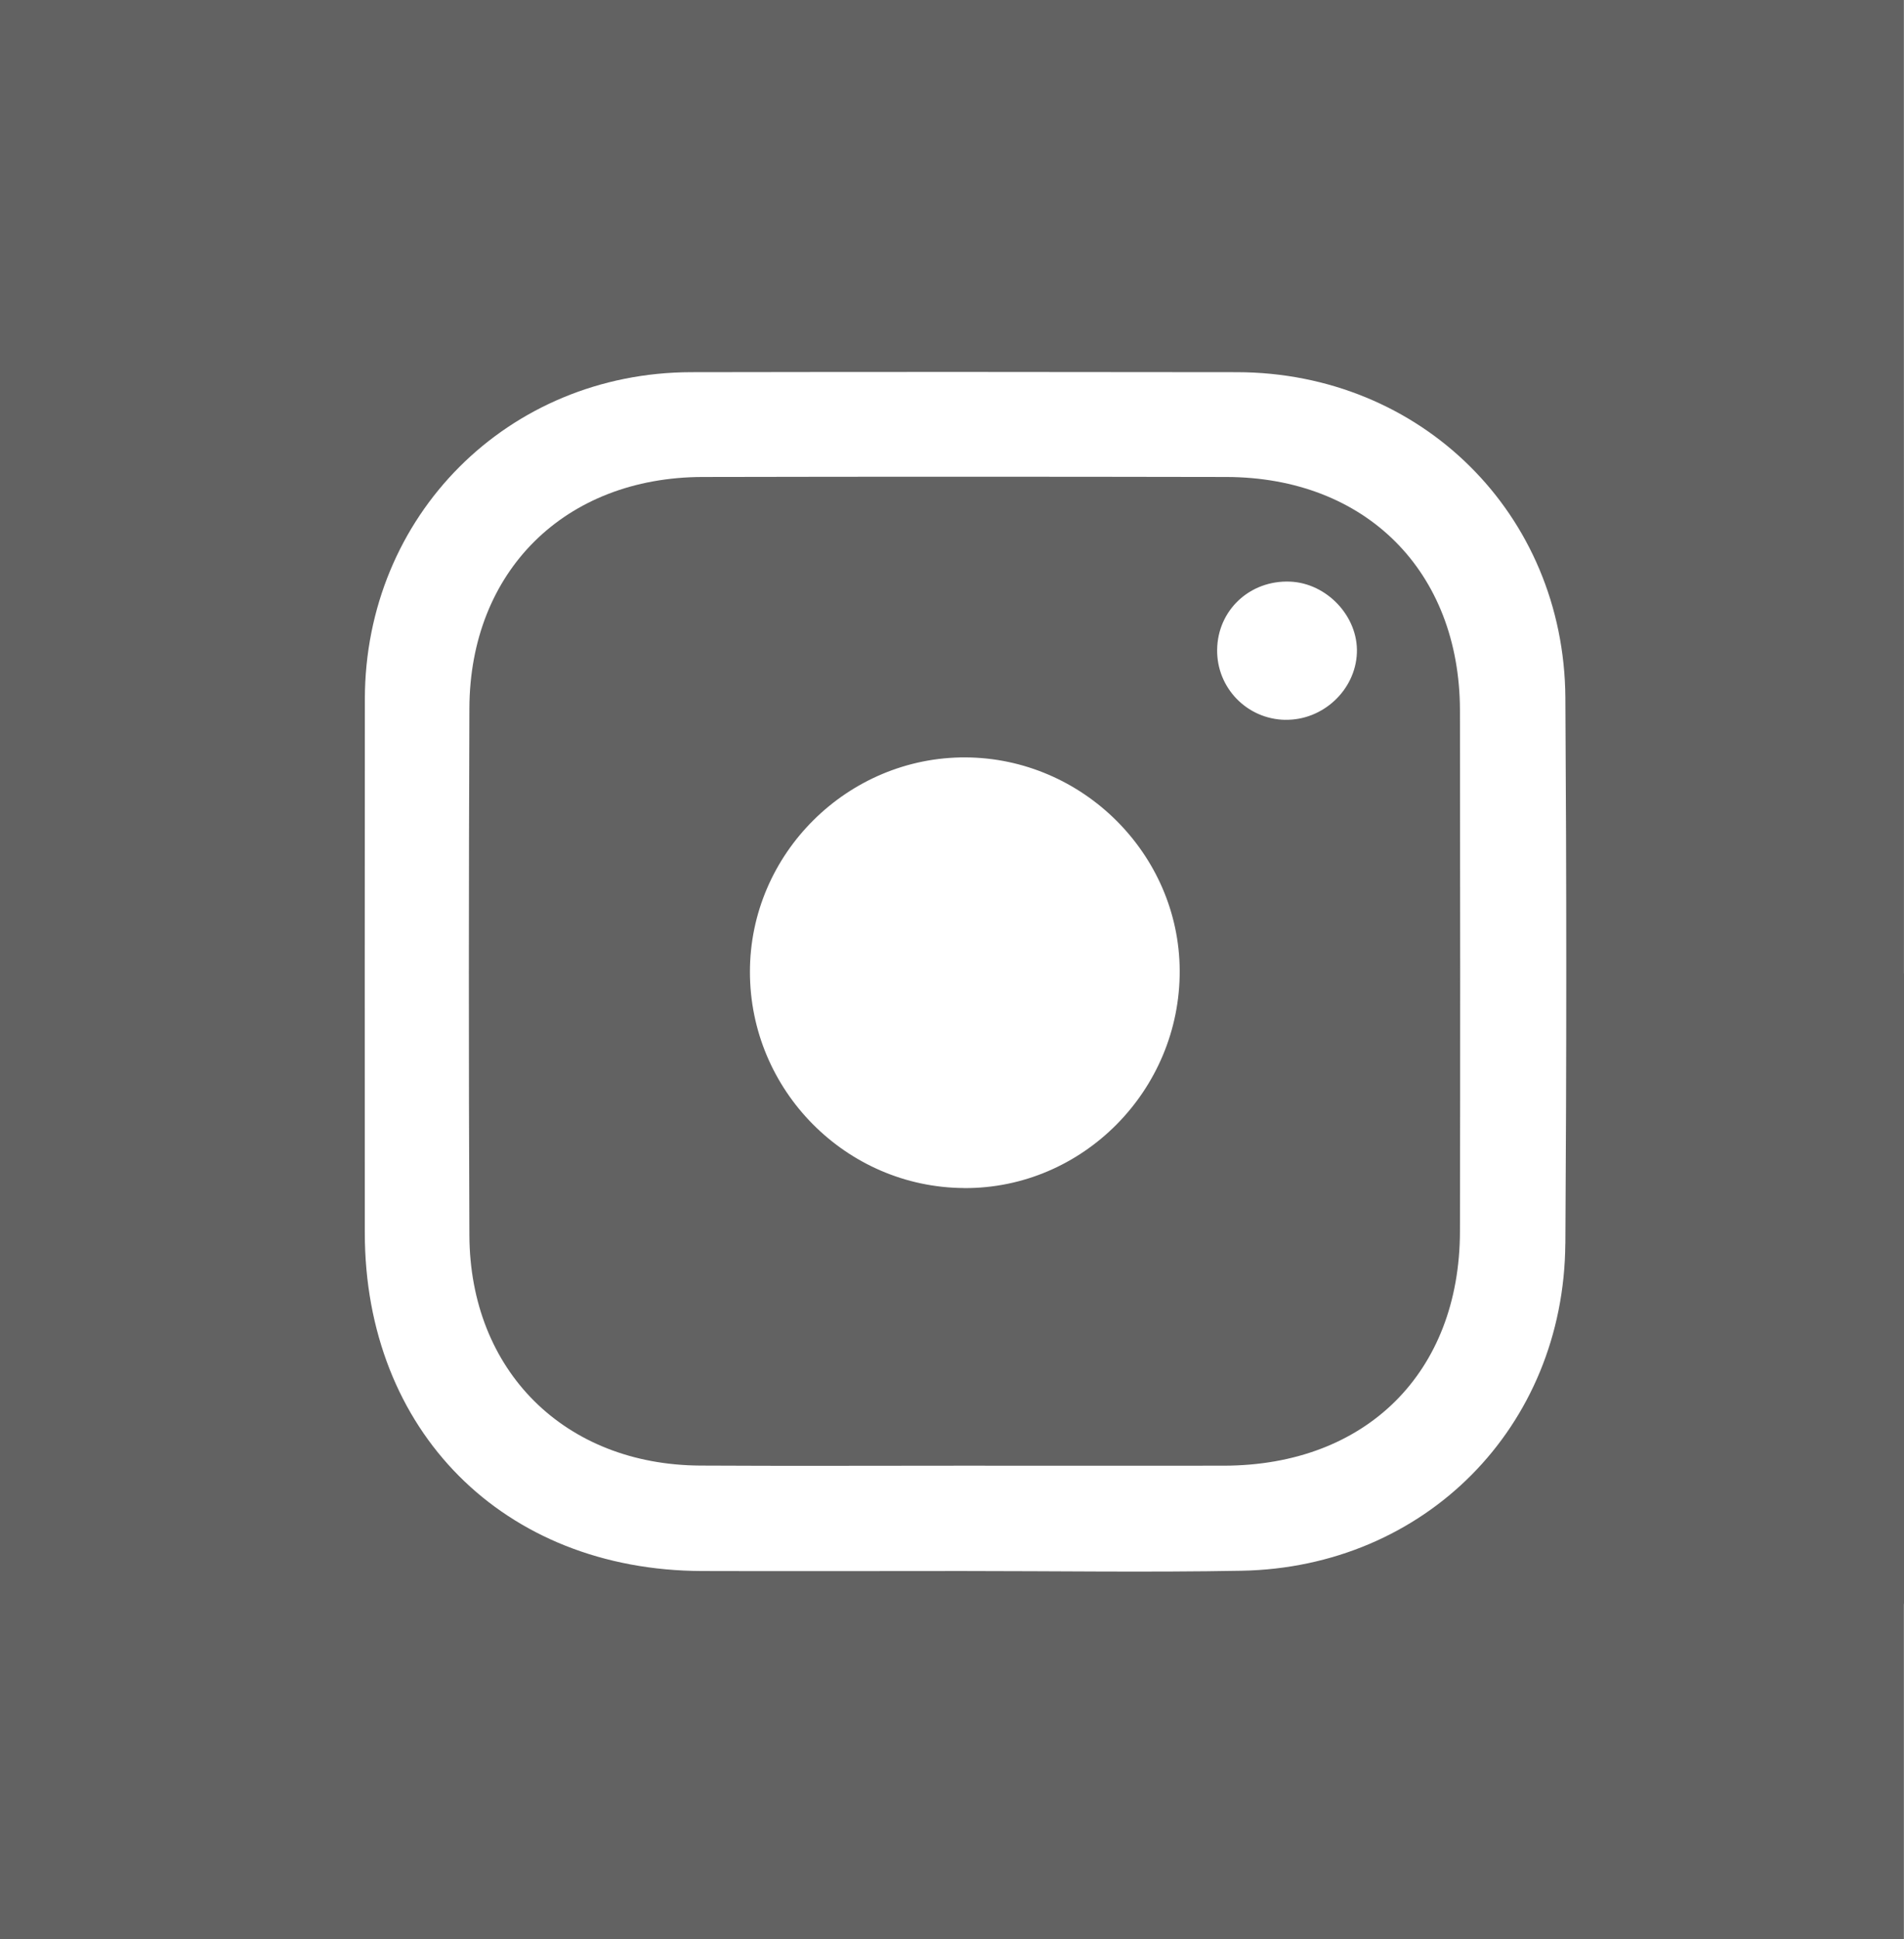
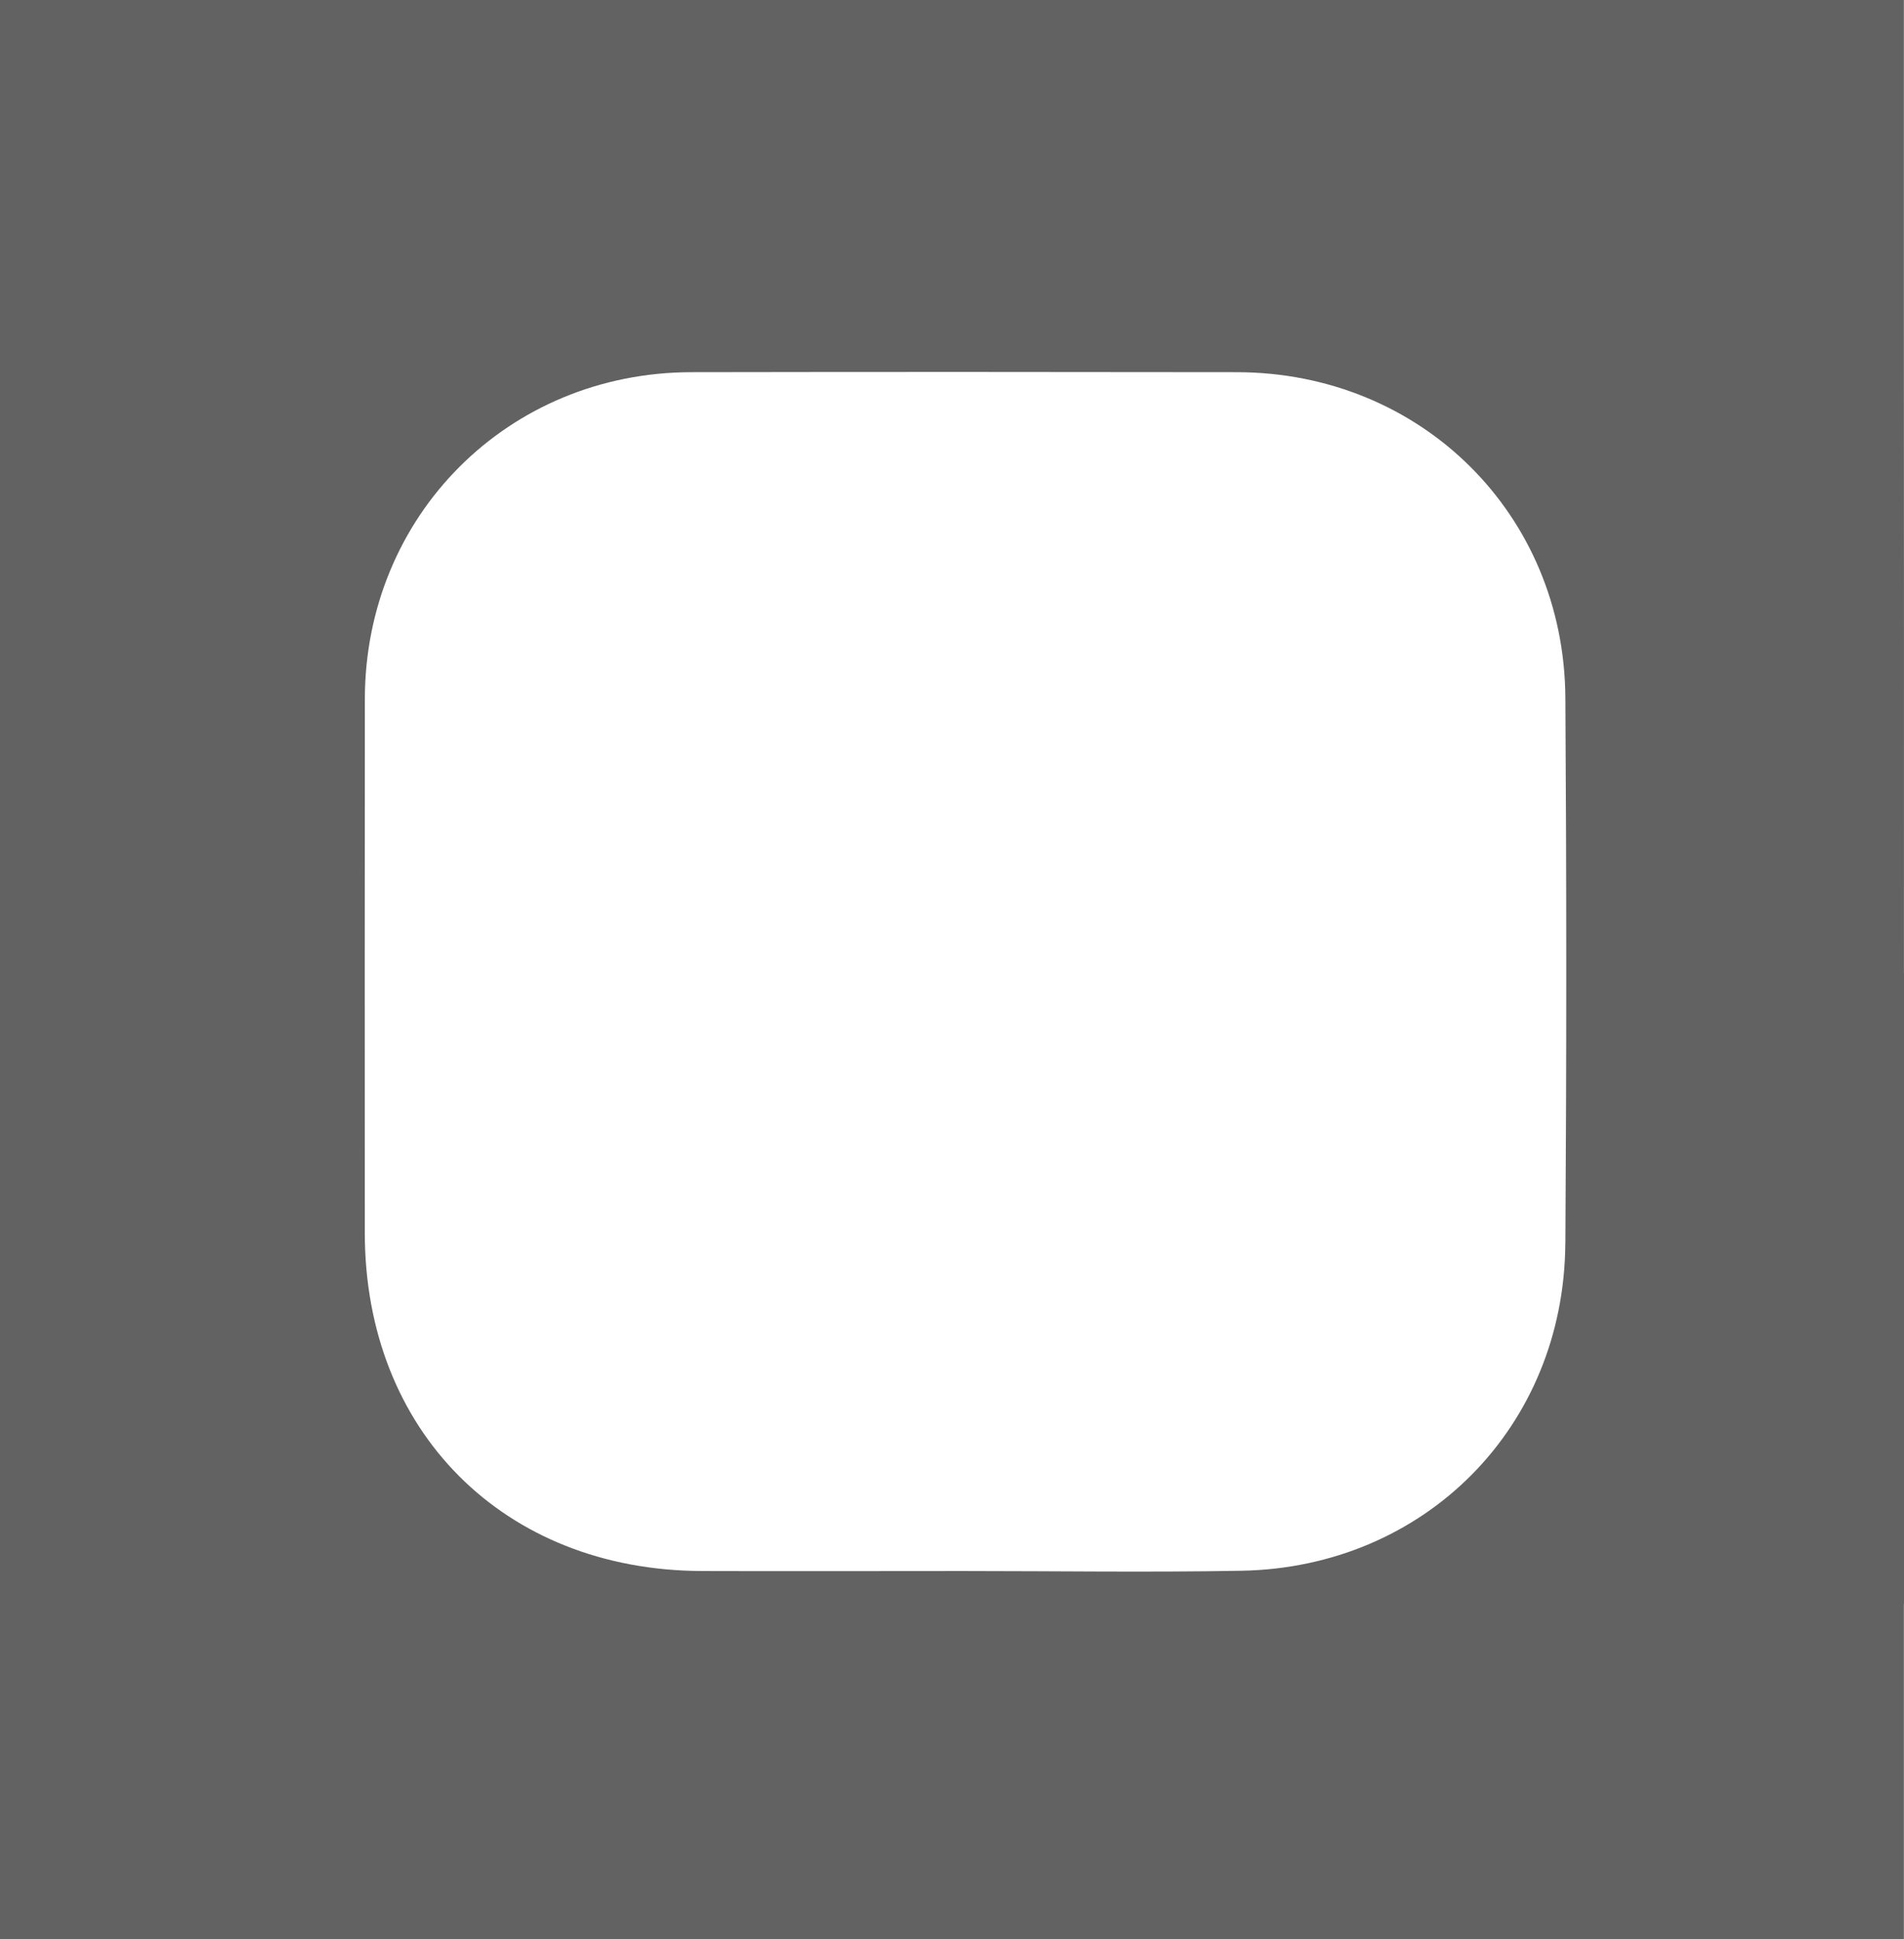
<svg xmlns="http://www.w3.org/2000/svg" id="b" viewBox="0 0 349.33 355.67">
  <g id="c">
    <path d="m349.32,178.51c0-38.87.02-77.73-.01-116.6V0H0v355.67h349.31v-61.36c0-.11.02-.22.02-.33.01-38.49,0-76.97,0-115.46h-.01Zm-62.13,49.58c-.23,33.64-25.77,59.38-59.41,59.99-17.06.31-34.14.05-51.2.05-15.93,0-31.86.05-47.79,0-36.41-.12-61.86-25.68-61.86-62.06,0-32.62-.03-65.24.01-97.86.04-33.64,26.24-59.89,59.88-59.95,33.38-.06,66.76-.05,100.13,0,33.72.05,60.02,25.96,60.25,59.69.22,33.38.22,66.76,0,100.13h-.01Z" style="fill:#626262;" />
-     <path d="m225,87.48c-32.04-.06-64.08-.07-96.11,0-25.25.06-42.67,17.28-42.77,42.4-.12,32.23-.14,64.46,0,96.68.11,24.87,17.48,42.09,42.34,42.23,16.11.09,32.23.02,48.34.02s31.85.03,47.77,0c26.06-.05,43.24-17.06,43.29-42.96.06-31.85.05-63.7,0-95.55-.04-25.53-17.29-42.77-42.87-42.82h.01Zm-48.13,130.41c-21.65-.13-39.28-17.92-39.28-39.65s17.99-39.44,39.58-39.33c21.45.12,39.16,17.73,39.27,39.06.12,21.98-17.79,40.06-39.57,39.93h0Zm58.92-85.87c-7-.13-12.56-5.85-12.48-12.84.08-7.25,5.97-12.78,13.33-12.51,6.8.25,12.58,6.4,12.31,13.09-.27,6.82-6.26,12.39-13.16,12.25h0Z" style="fill:#626262;" />
  </g>
</svg>